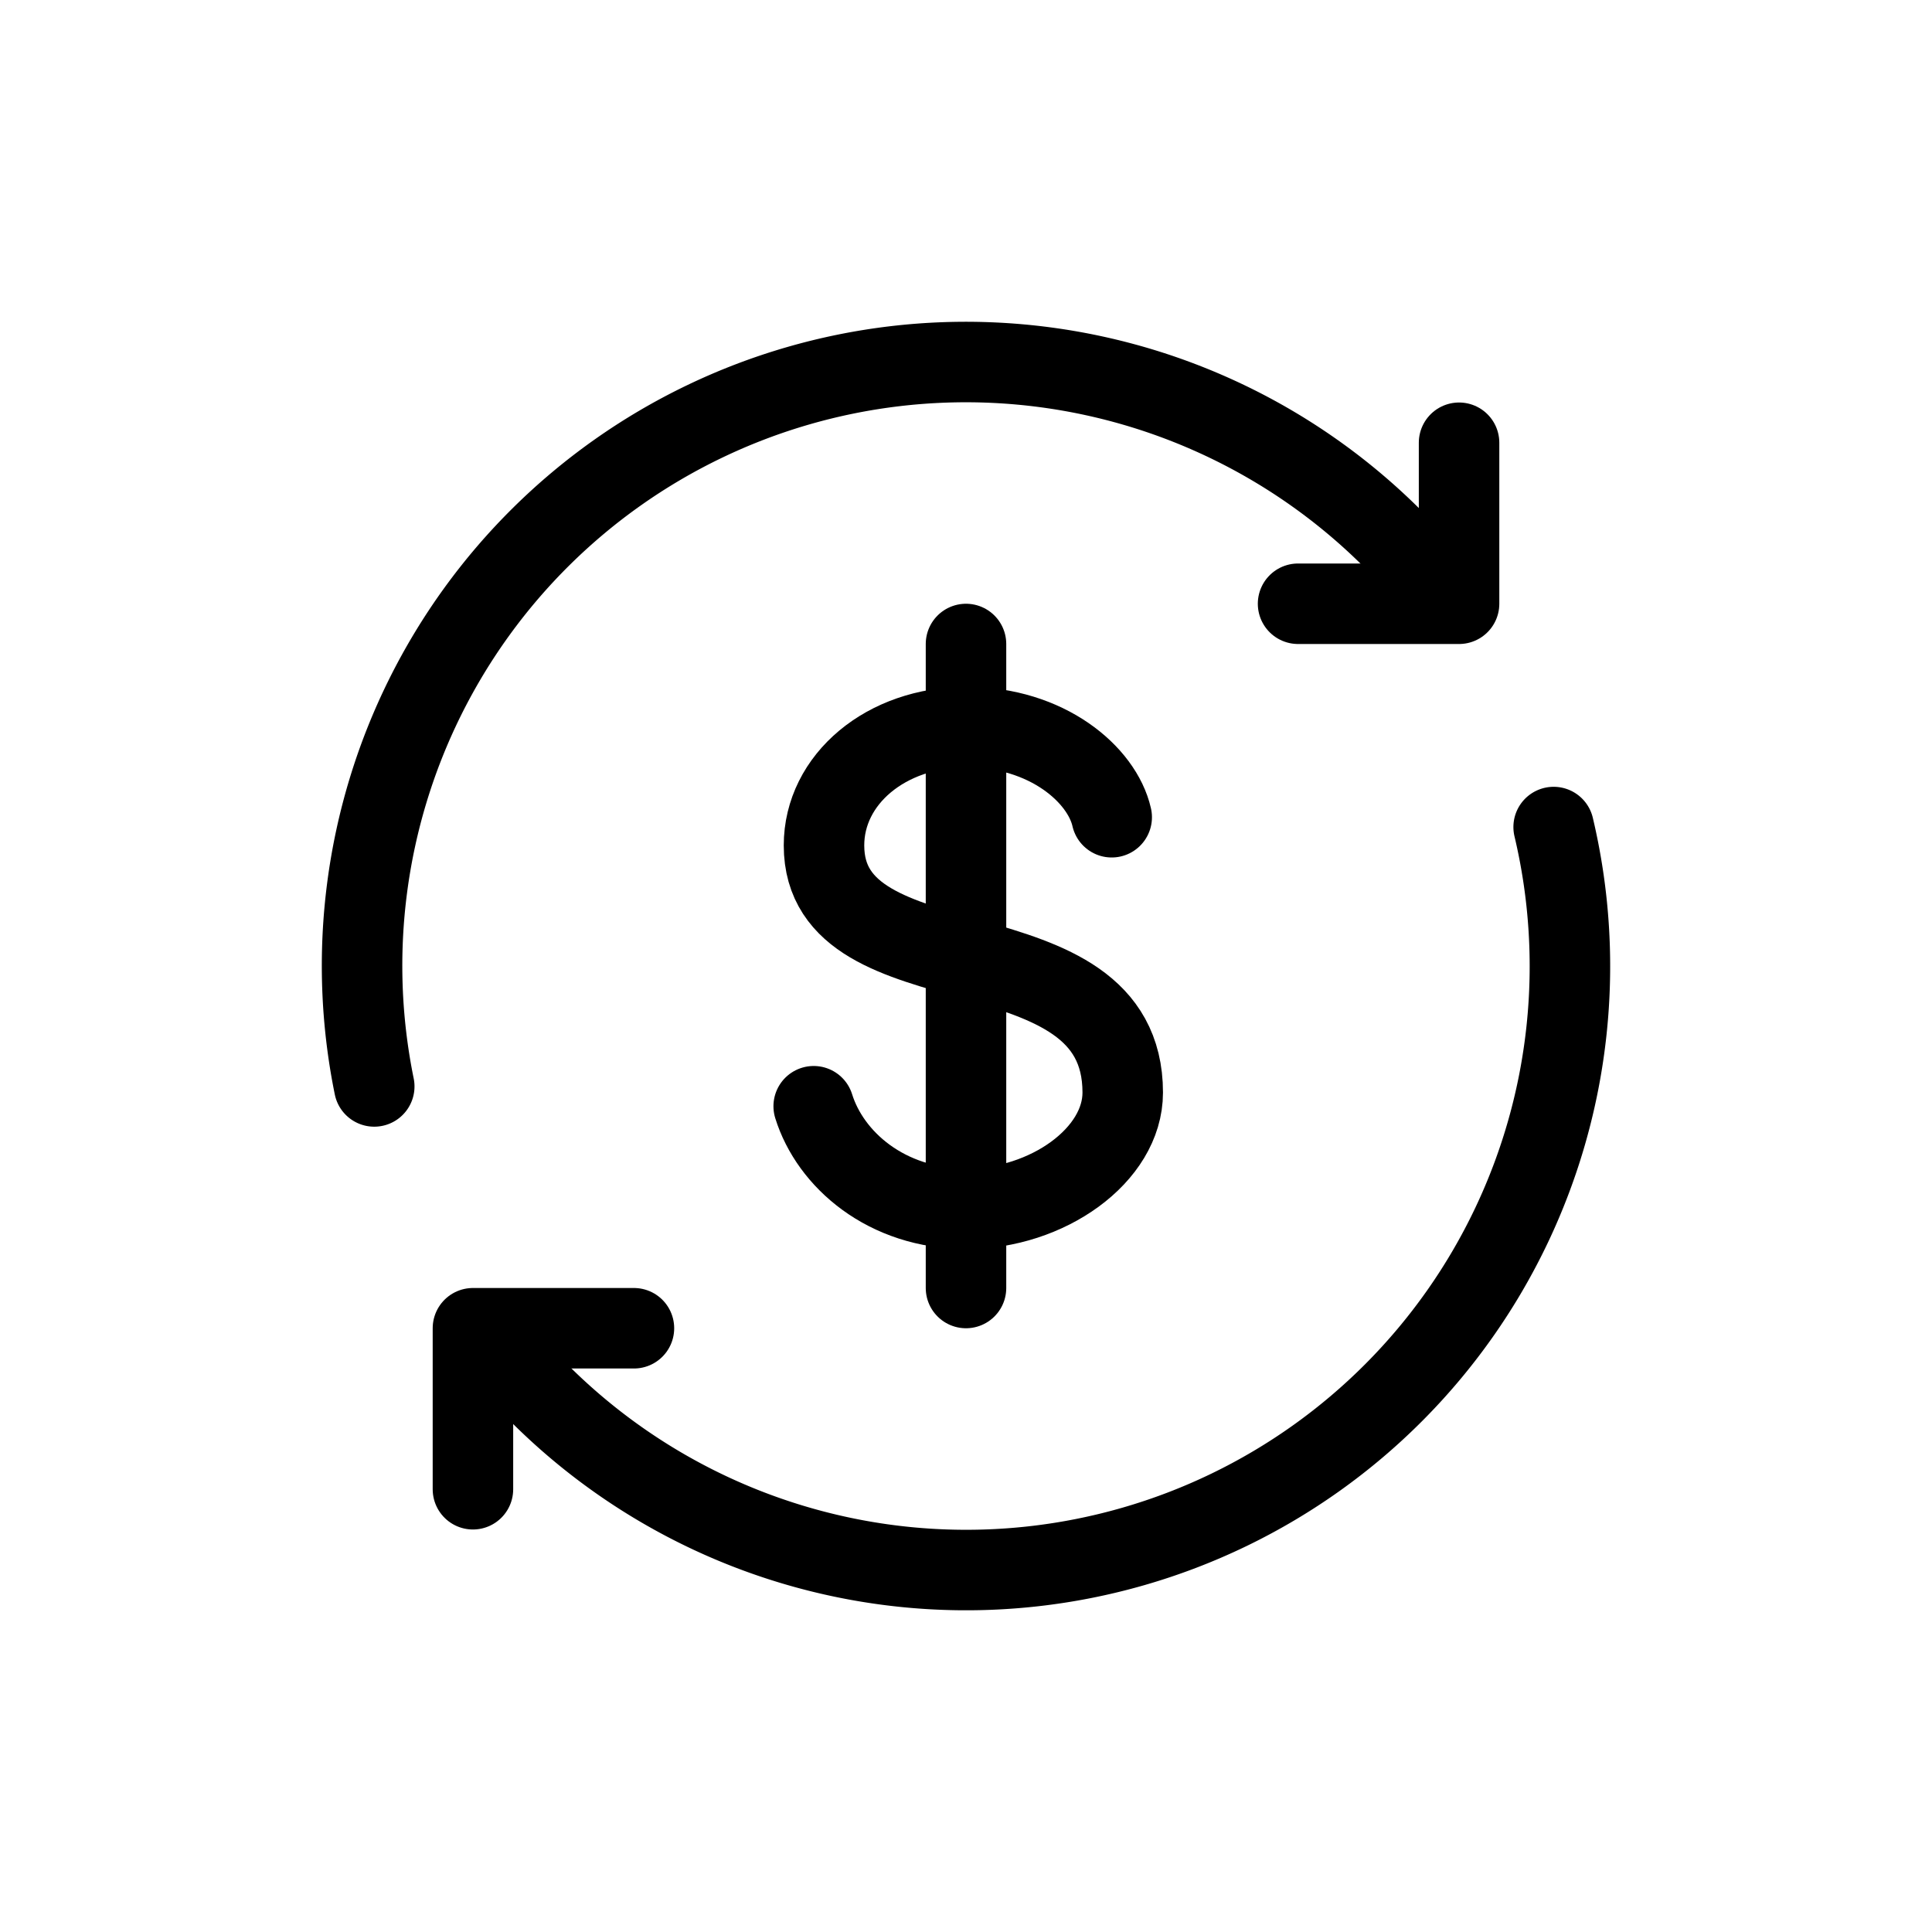
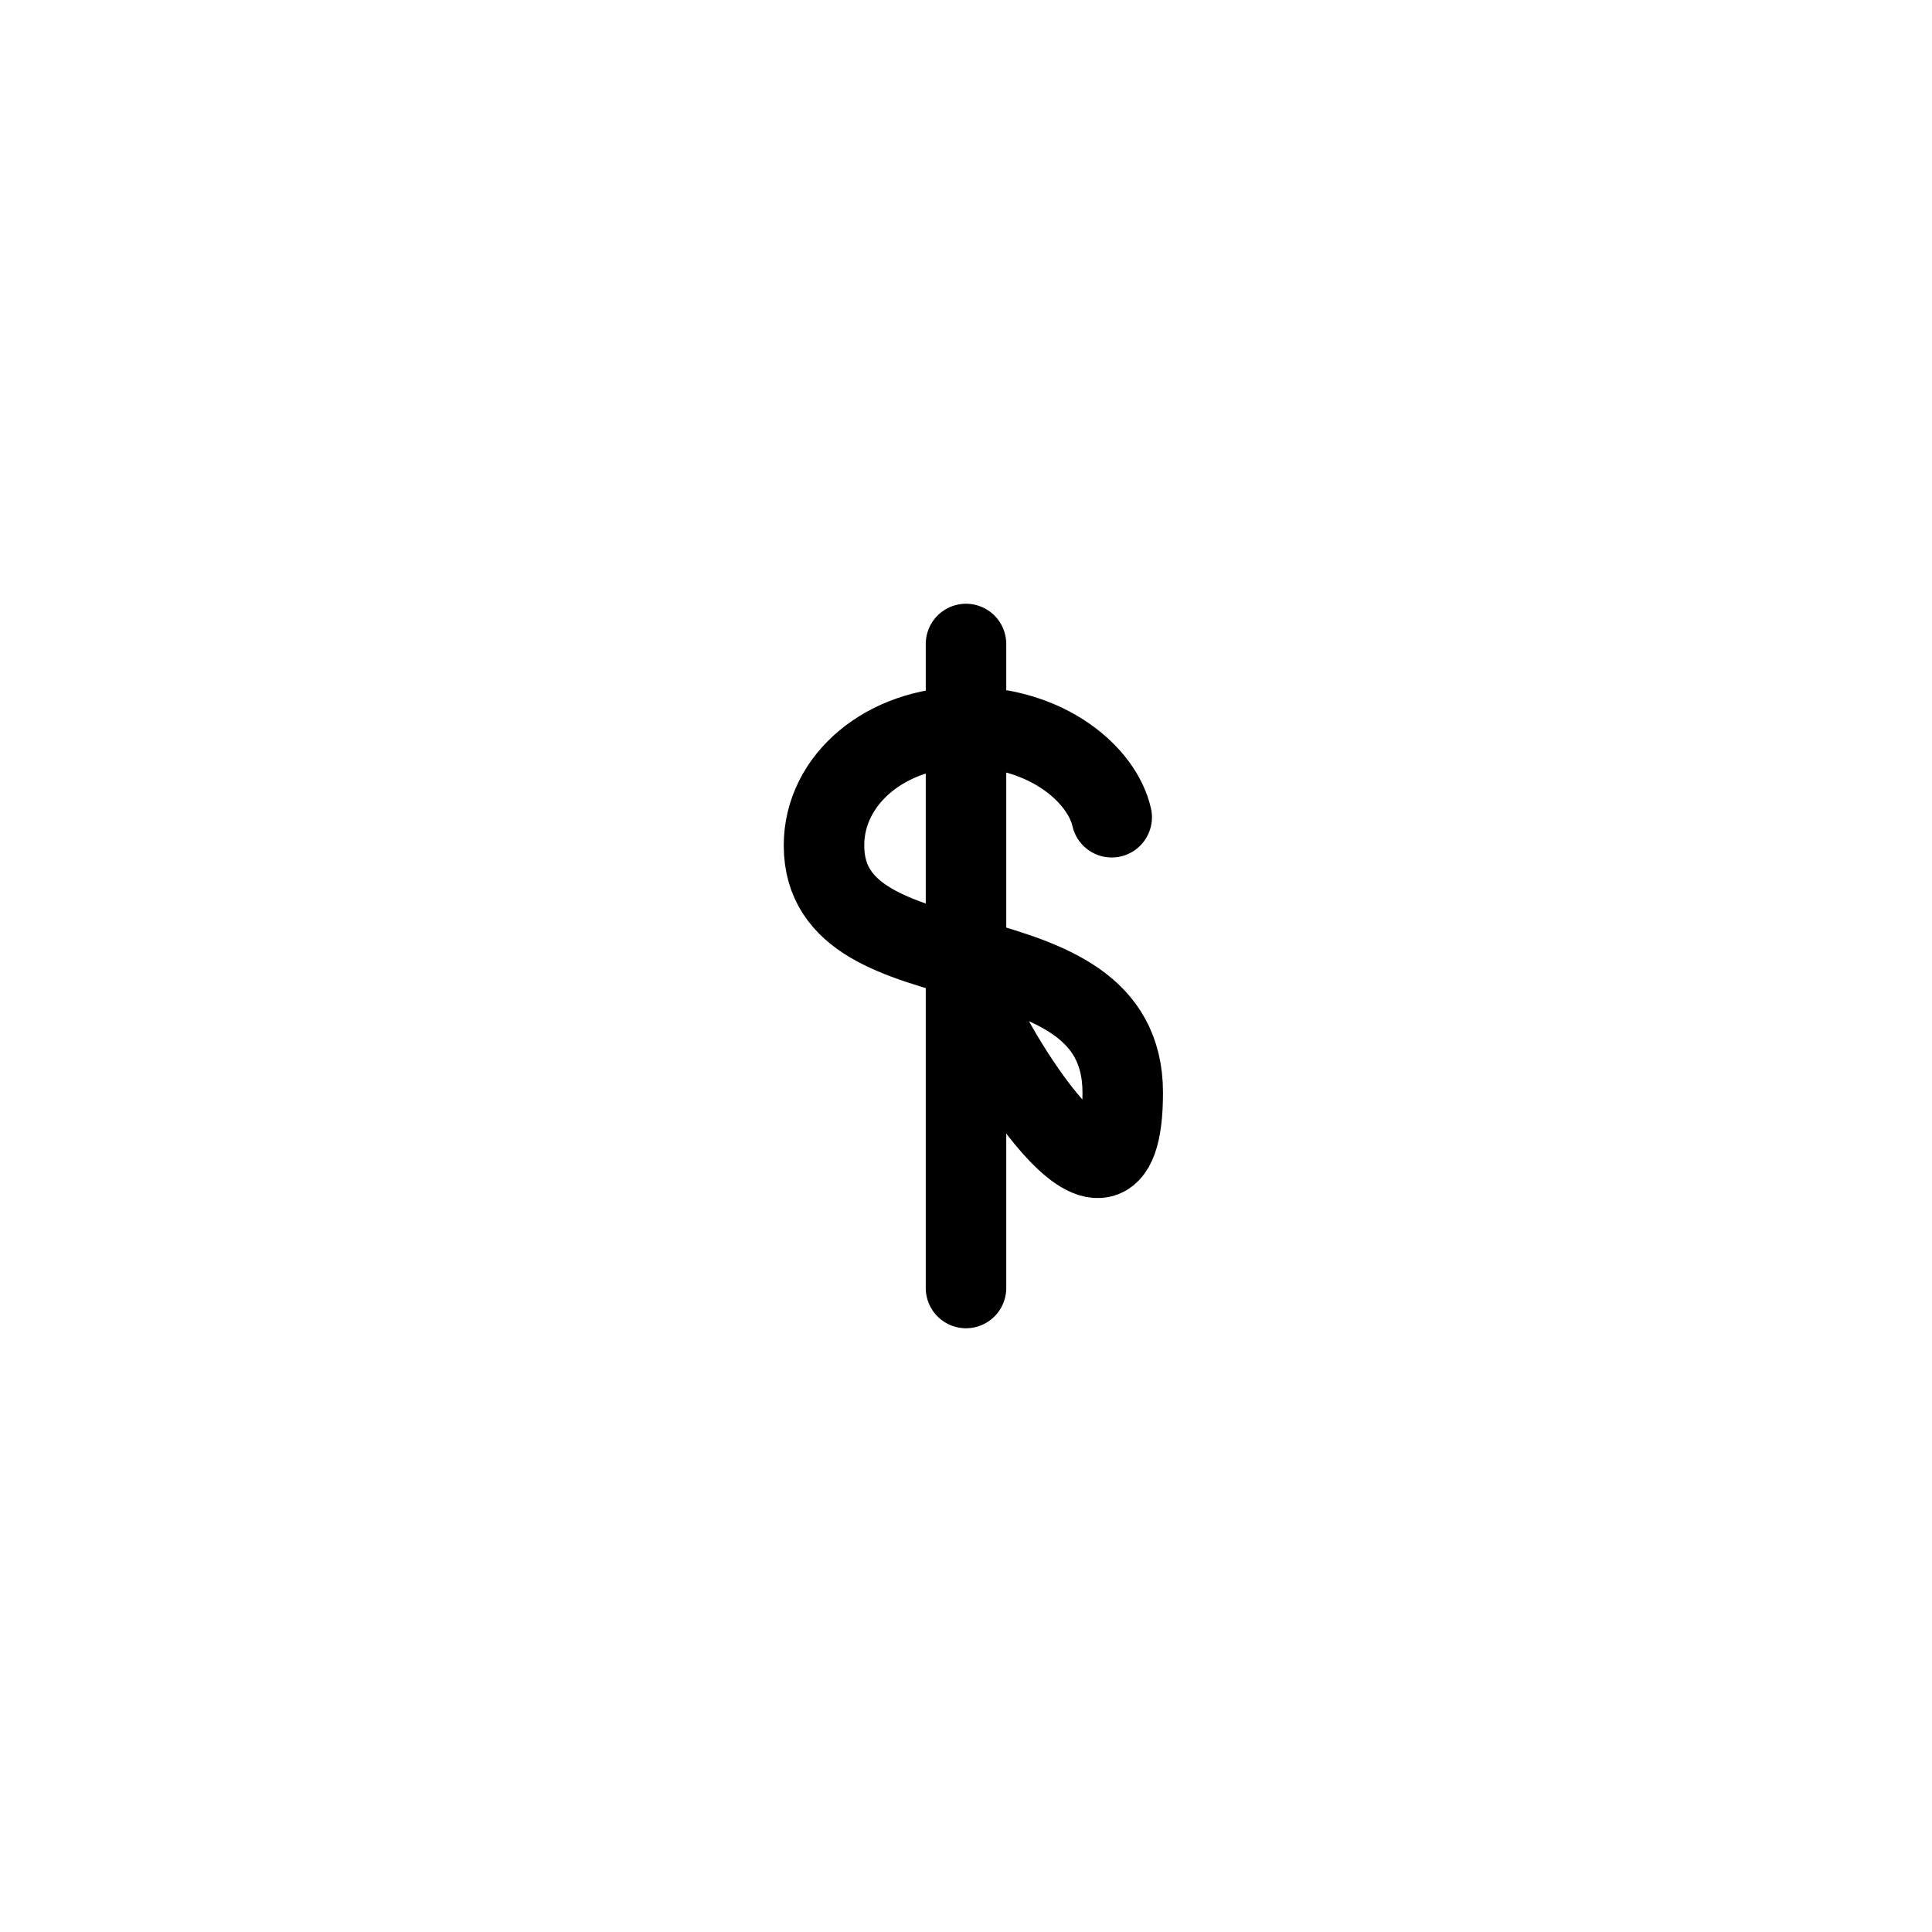
<svg xmlns="http://www.w3.org/2000/svg" width="800" height="800" viewBox="0 0 24 24">
  <g fill="none" stroke="currentColor" stroke-linecap="round">
-     <path d="M17.757 7.193a7.5 7.5 0 0 0-13.108 6.303M19.3 10.274a7.5 7.5 0 0 1-13.186 6.375" />
-     <path stroke-linejoin="round" d="M18.125 5.5v2h-2m-8.25 9h-2v2" />
    <path d="M12 8v8" />
-     <path stroke-linejoin="round" d="M13.81 10.152c-.12-.53-.803-1.12-1.804-1.12c-1 0-1.77.65-1.77 1.47c0 1.864 3.711.906 3.711 3.07c0 .781-.94 1.444-1.94 1.444s-1.694-.615-1.899-1.274" />
+     <path stroke-linejoin="round" d="M13.81 10.152c-.12-.53-.803-1.12-1.804-1.12c-1 0-1.77.65-1.77 1.47c0 1.864 3.711.906 3.711 3.07s-1.694-.615-1.899-1.274" />
  </g>
</svg>